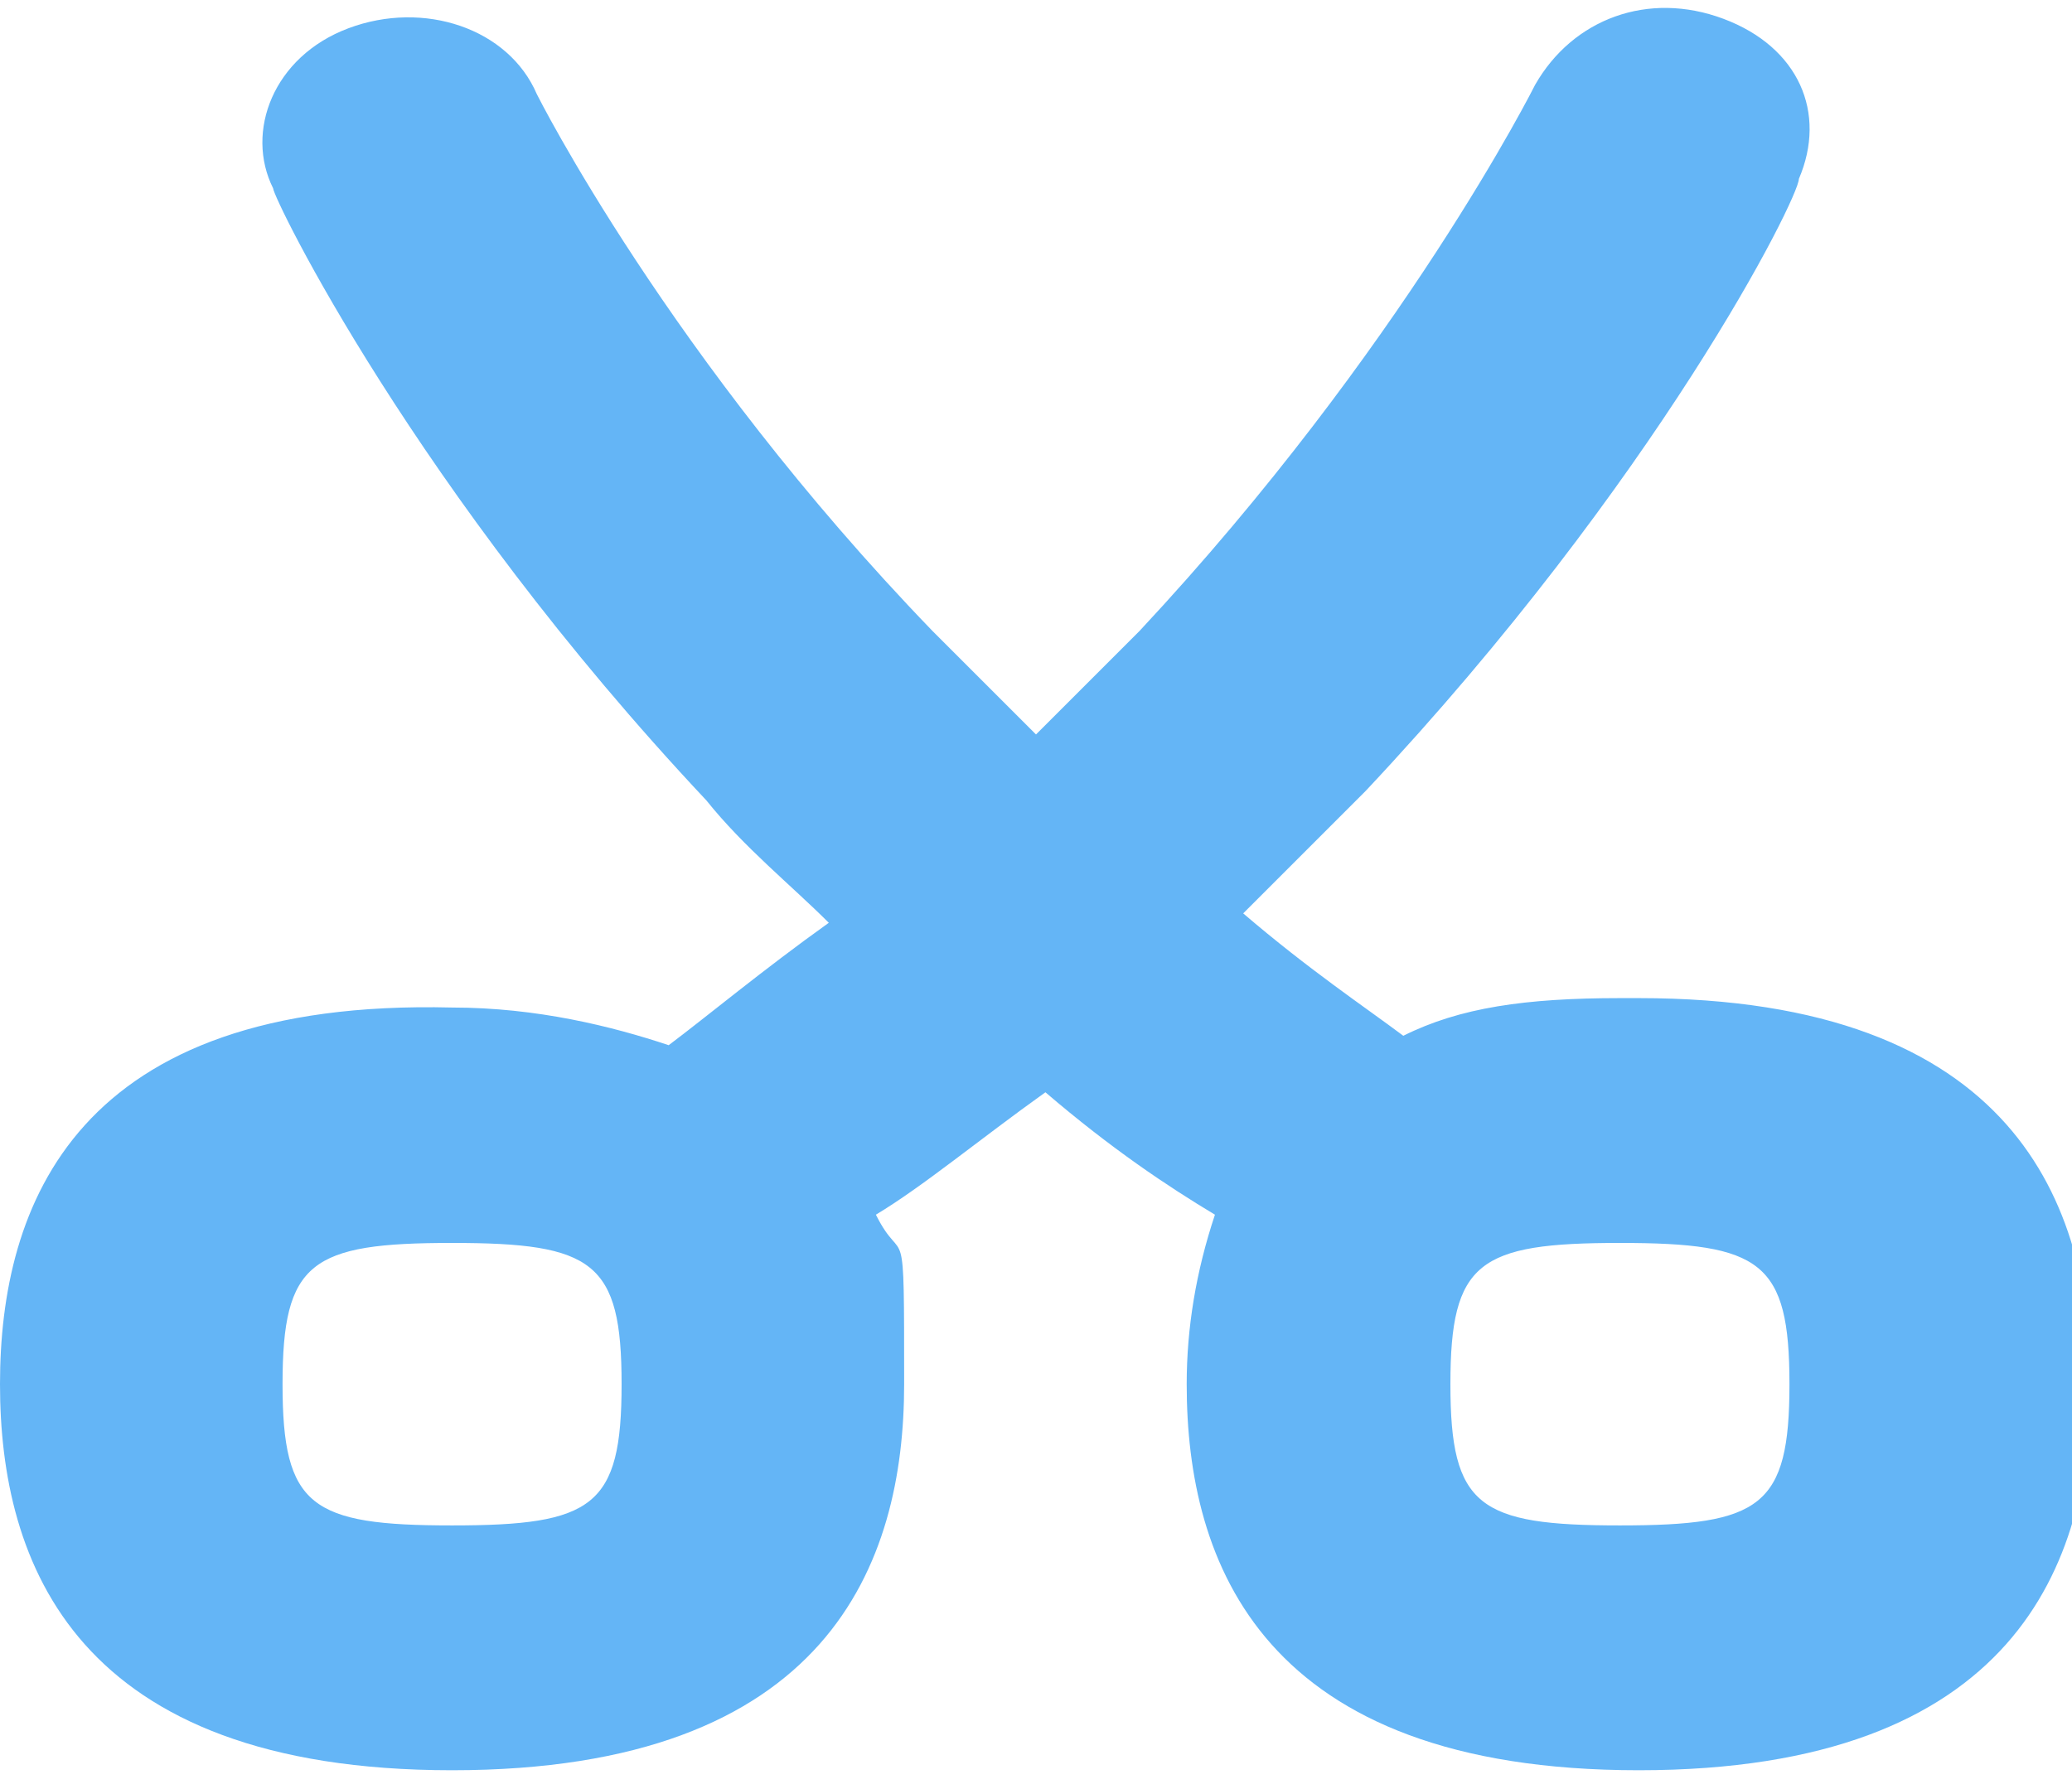
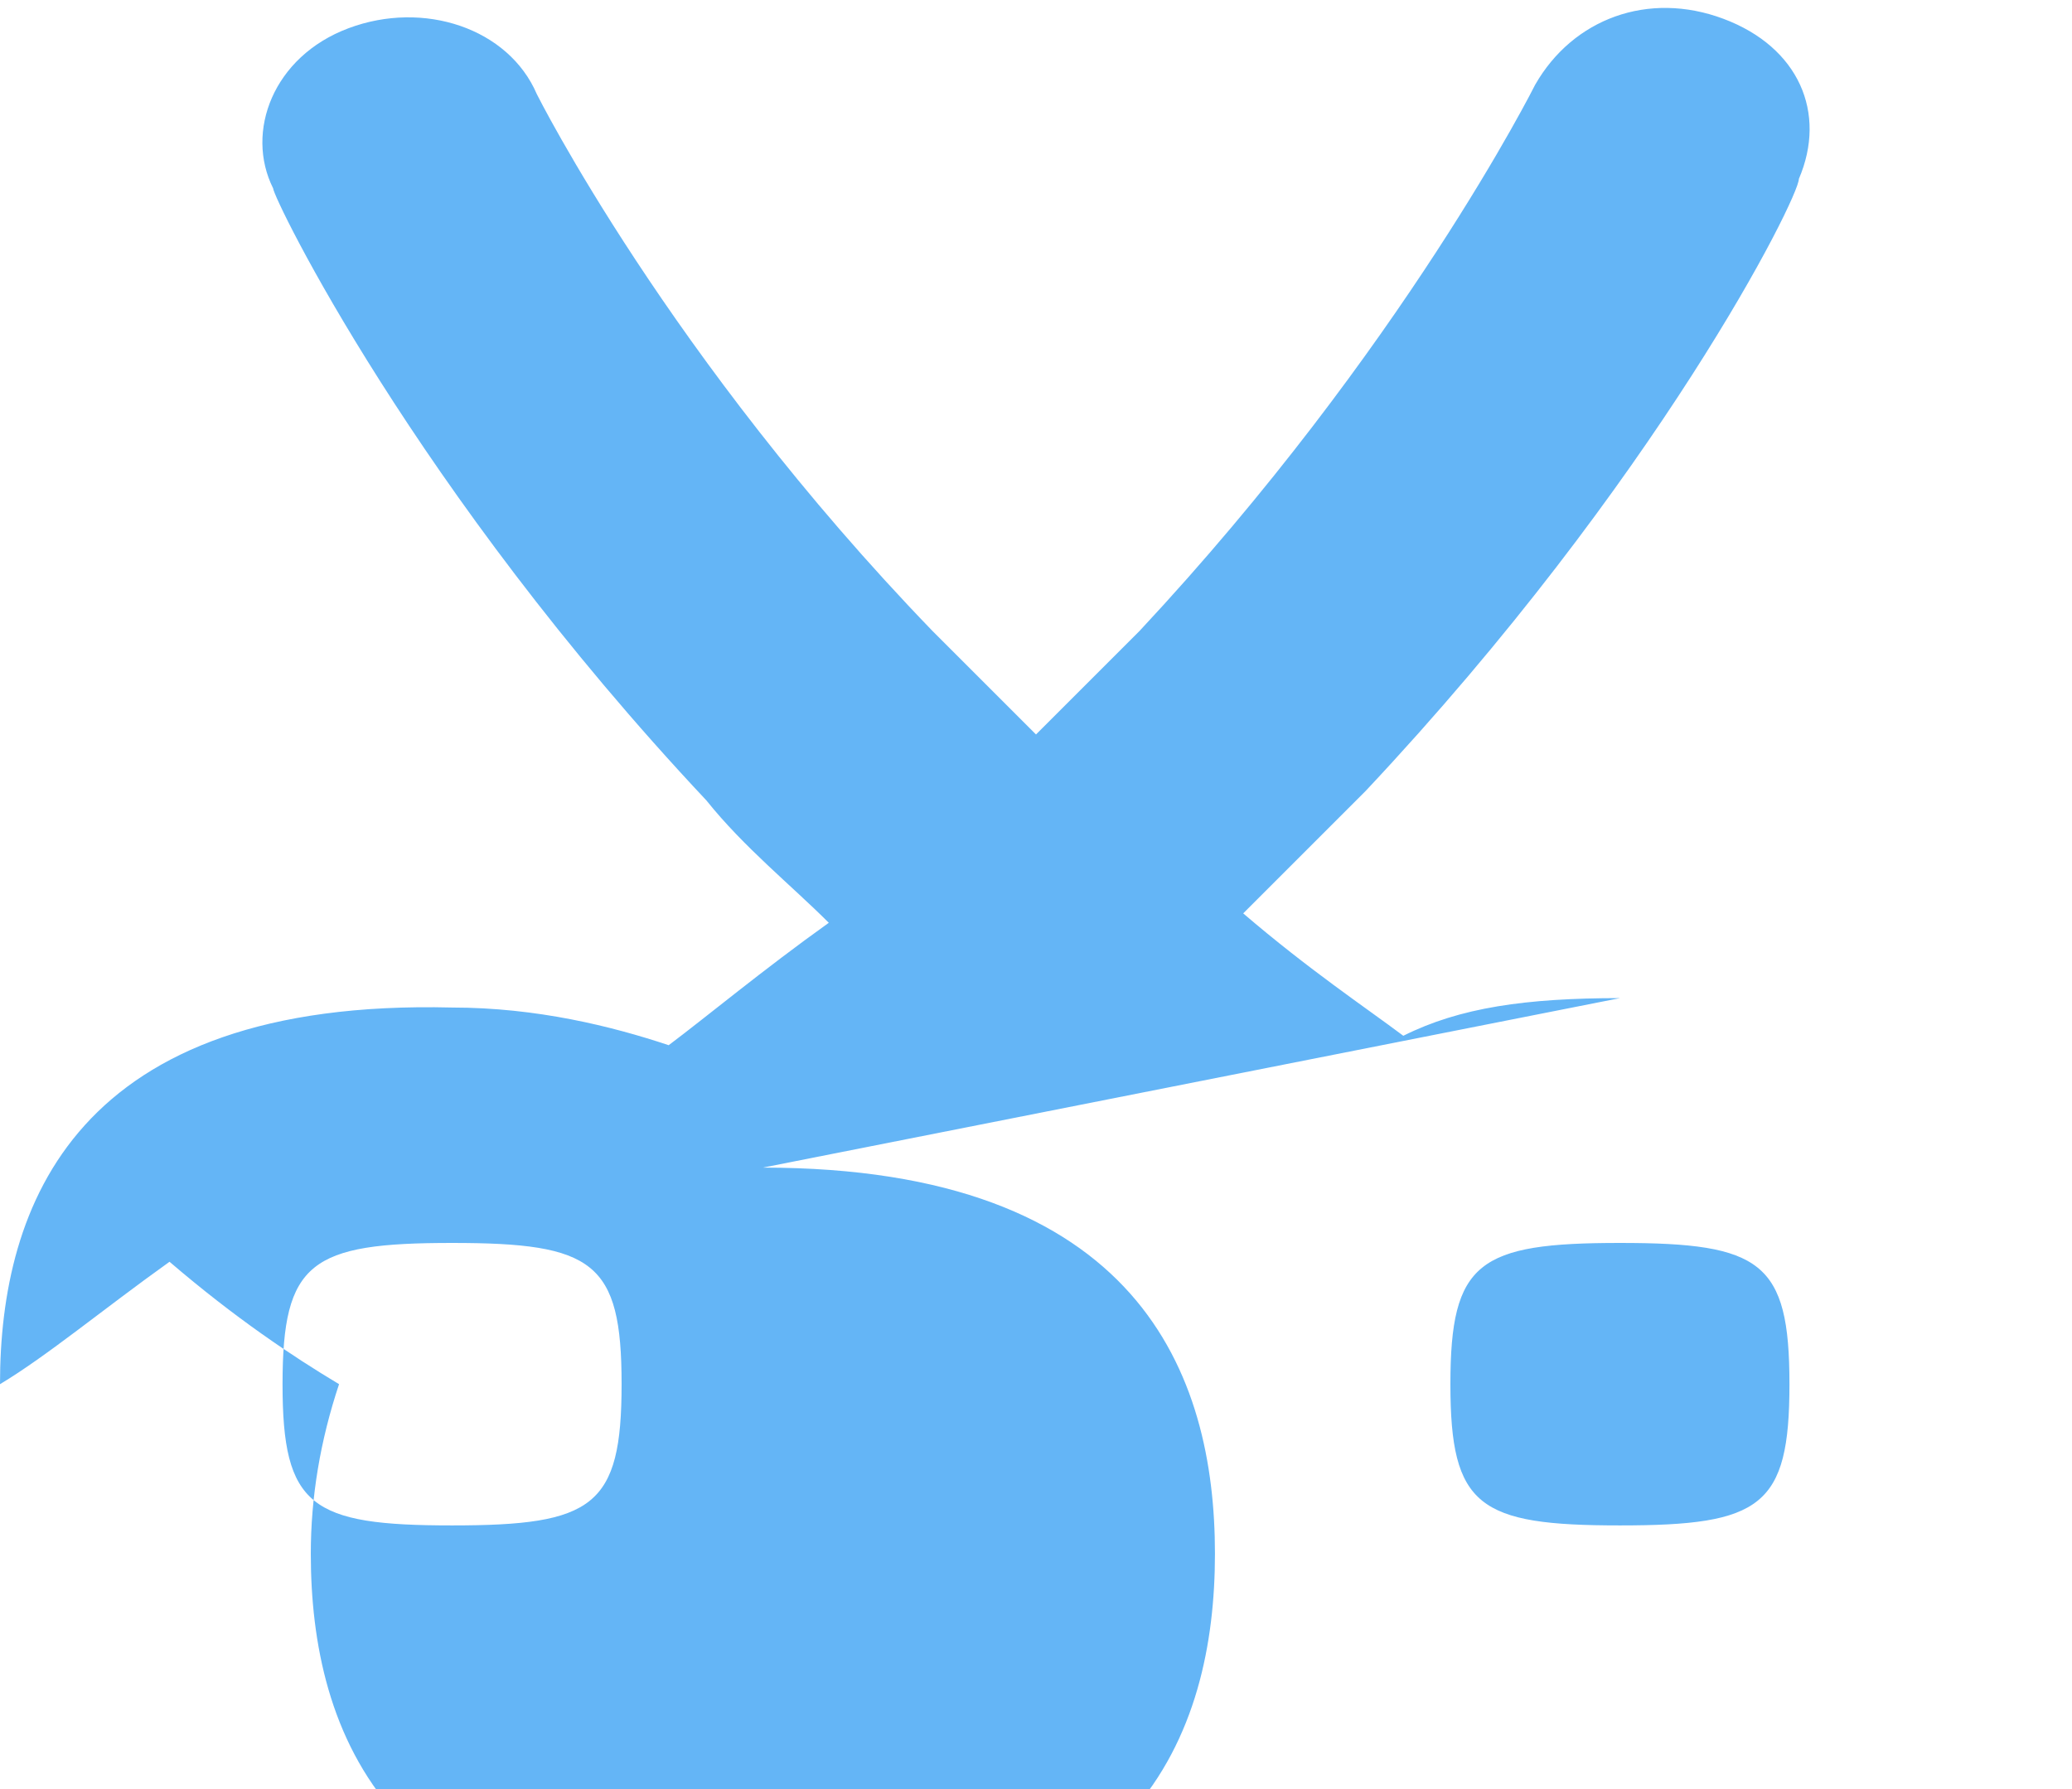
<svg xmlns="http://www.w3.org/2000/svg" version="1.1" viewBox="0 0 22 19">
  <defs>
    <style>
      .cls-1 {
        fill: #64b5f6;
      }
    </style>
  </defs>
  <g>
    <g id="Layer_1">
-       <path class="cls-1" d="M17.2,10.6c-1,0-1.7.1-2.3.4-.4-.3-1-.7-1.7-1.3.4-.4.8-.8,1.3-1.3,3.1-3.3,4.6-6.3,4.6-6.5.3-.7,0-1.4-.8-1.7-.8-.3-1.6,0-2,.7,0,0-1.4,2.8-4.2,5.8-.4.4-.8.8-1.1,1.1-.4-.4-.7-.7-1.1-1.1C7.1,3.8,5.7,1,5.7,1c-.3-.7-1.2-1-2-.7-.8.3-1.1,1.1-.8,1.7,0,.1,1.5,3.2,4.6,6.5.4.5.9.9,1.3,1.3-.7.5-1.3,1-1.7,1.3-.6-.2-1.4-.4-2.3-.4C.8,10.6,0,12.8,0,14.7s.8,4.1,4.8,4.1,4.8-2.2,4.8-4.1,0-1.2-.3-1.8c.5-.3,1.1-.8,1.8-1.3.7.6,1.3,1,1.8,1.3-.2.6-.3,1.2-.3,1.8,0,1.9.8,4.1,4.8,4.1s4.8-2.2,4.8-4.1-.8-4.1-4.8-4.1h0ZM4.8,16.2c-1.5,0-1.8-.2-1.8-1.5s.3-1.5,1.8-1.5,1.8.2,1.8,1.5-.3,1.5-1.8,1.5ZM17.2,16.2c-1.5,0-1.8-.2-1.8-1.5s.3-1.5,1.8-1.5,1.8.2,1.8,1.5-.3,1.5-1.8,1.5Z" />
+       <path class="cls-1" d="M17.2,10.6c-1,0-1.7.1-2.3.4-.4-.3-1-.7-1.7-1.3.4-.4.8-.8,1.3-1.3,3.1-3.3,4.6-6.3,4.6-6.5.3-.7,0-1.4-.8-1.7-.8-.3-1.6,0-2,.7,0,0-1.4,2.8-4.2,5.8-.4.4-.8.8-1.1,1.1-.4-.4-.7-.7-1.1-1.1C7.1,3.8,5.7,1,5.7,1c-.3-.7-1.2-1-2-.7-.8.3-1.1,1.1-.8,1.7,0,.1,1.5,3.2,4.6,6.5.4.5.9.9,1.3,1.3-.7.5-1.3,1-1.7,1.3-.6-.2-1.4-.4-2.3-.4C.8,10.6,0,12.8,0,14.7c.5-.3,1.1-.8,1.8-1.3.7.6,1.3,1,1.8,1.3-.2.6-.3,1.2-.3,1.8,0,1.9.8,4.1,4.8,4.1s4.8-2.2,4.8-4.1-.8-4.1-4.8-4.1h0ZM4.8,16.2c-1.5,0-1.8-.2-1.8-1.5s.3-1.5,1.8-1.5,1.8.2,1.8,1.5-.3,1.5-1.8,1.5ZM17.2,16.2c-1.5,0-1.8-.2-1.8-1.5s.3-1.5,1.8-1.5,1.8.2,1.8,1.5-.3,1.5-1.8,1.5Z" />
    </g>
  </g>
</svg>